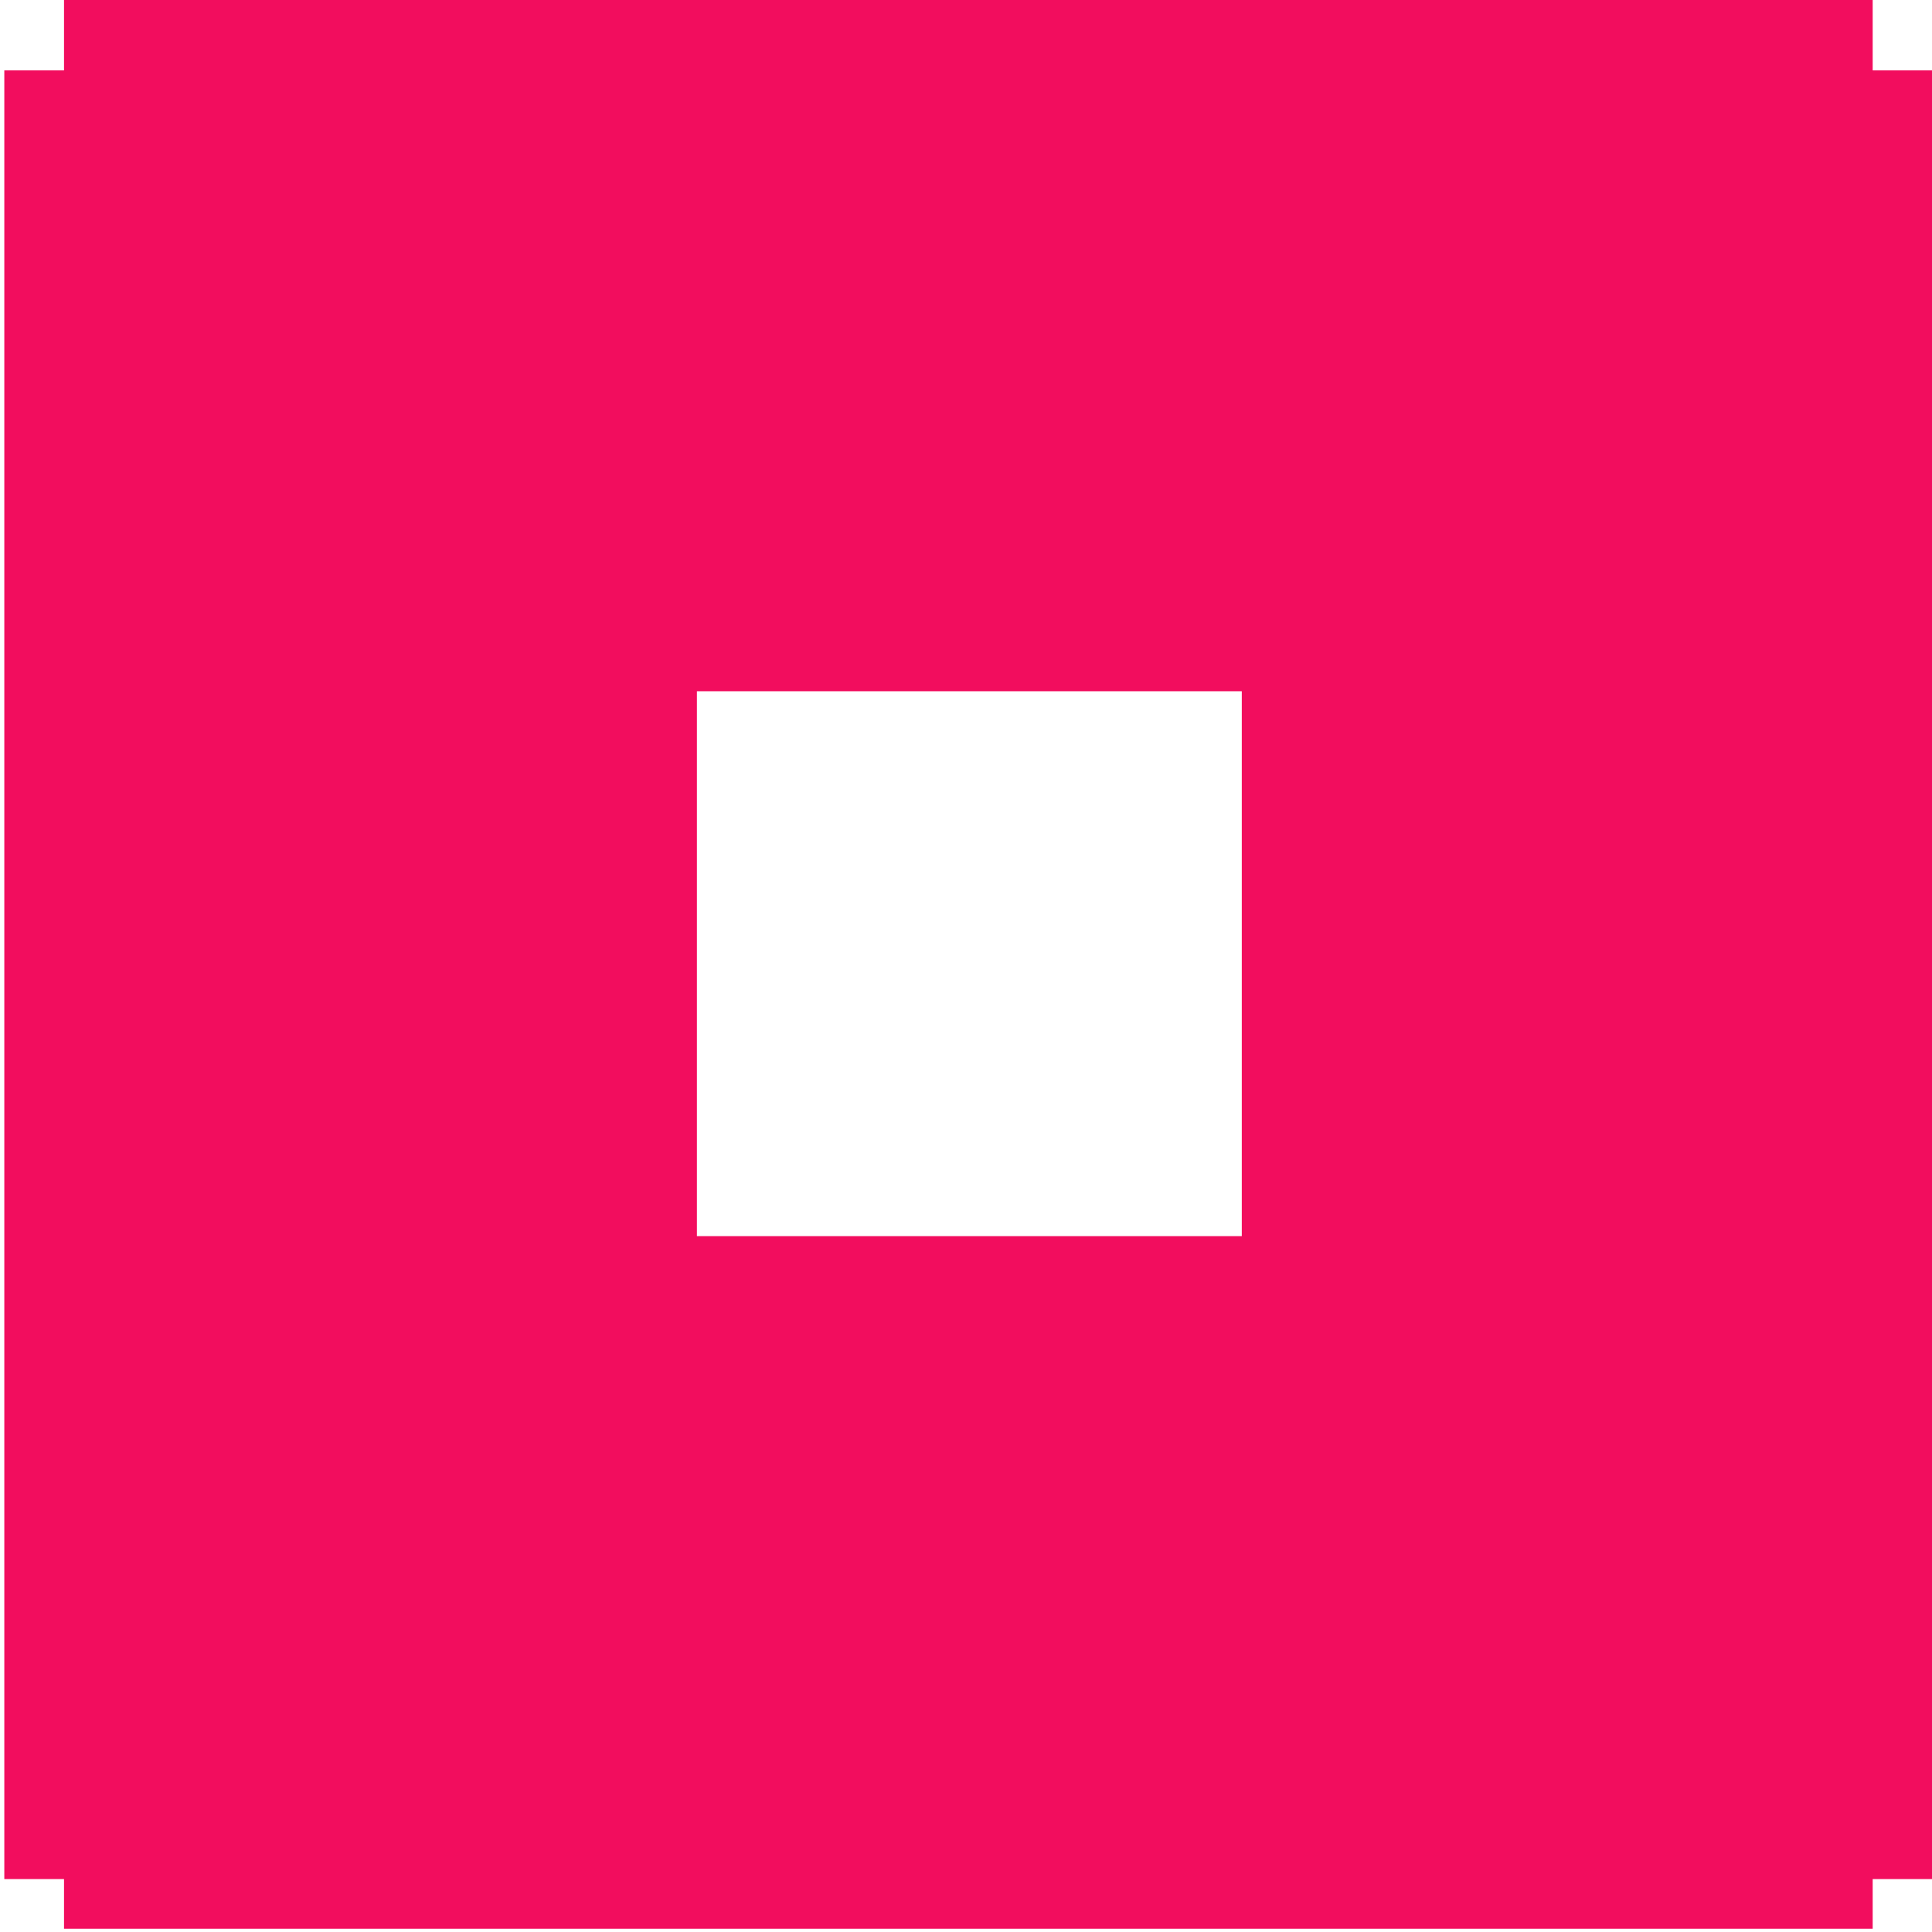
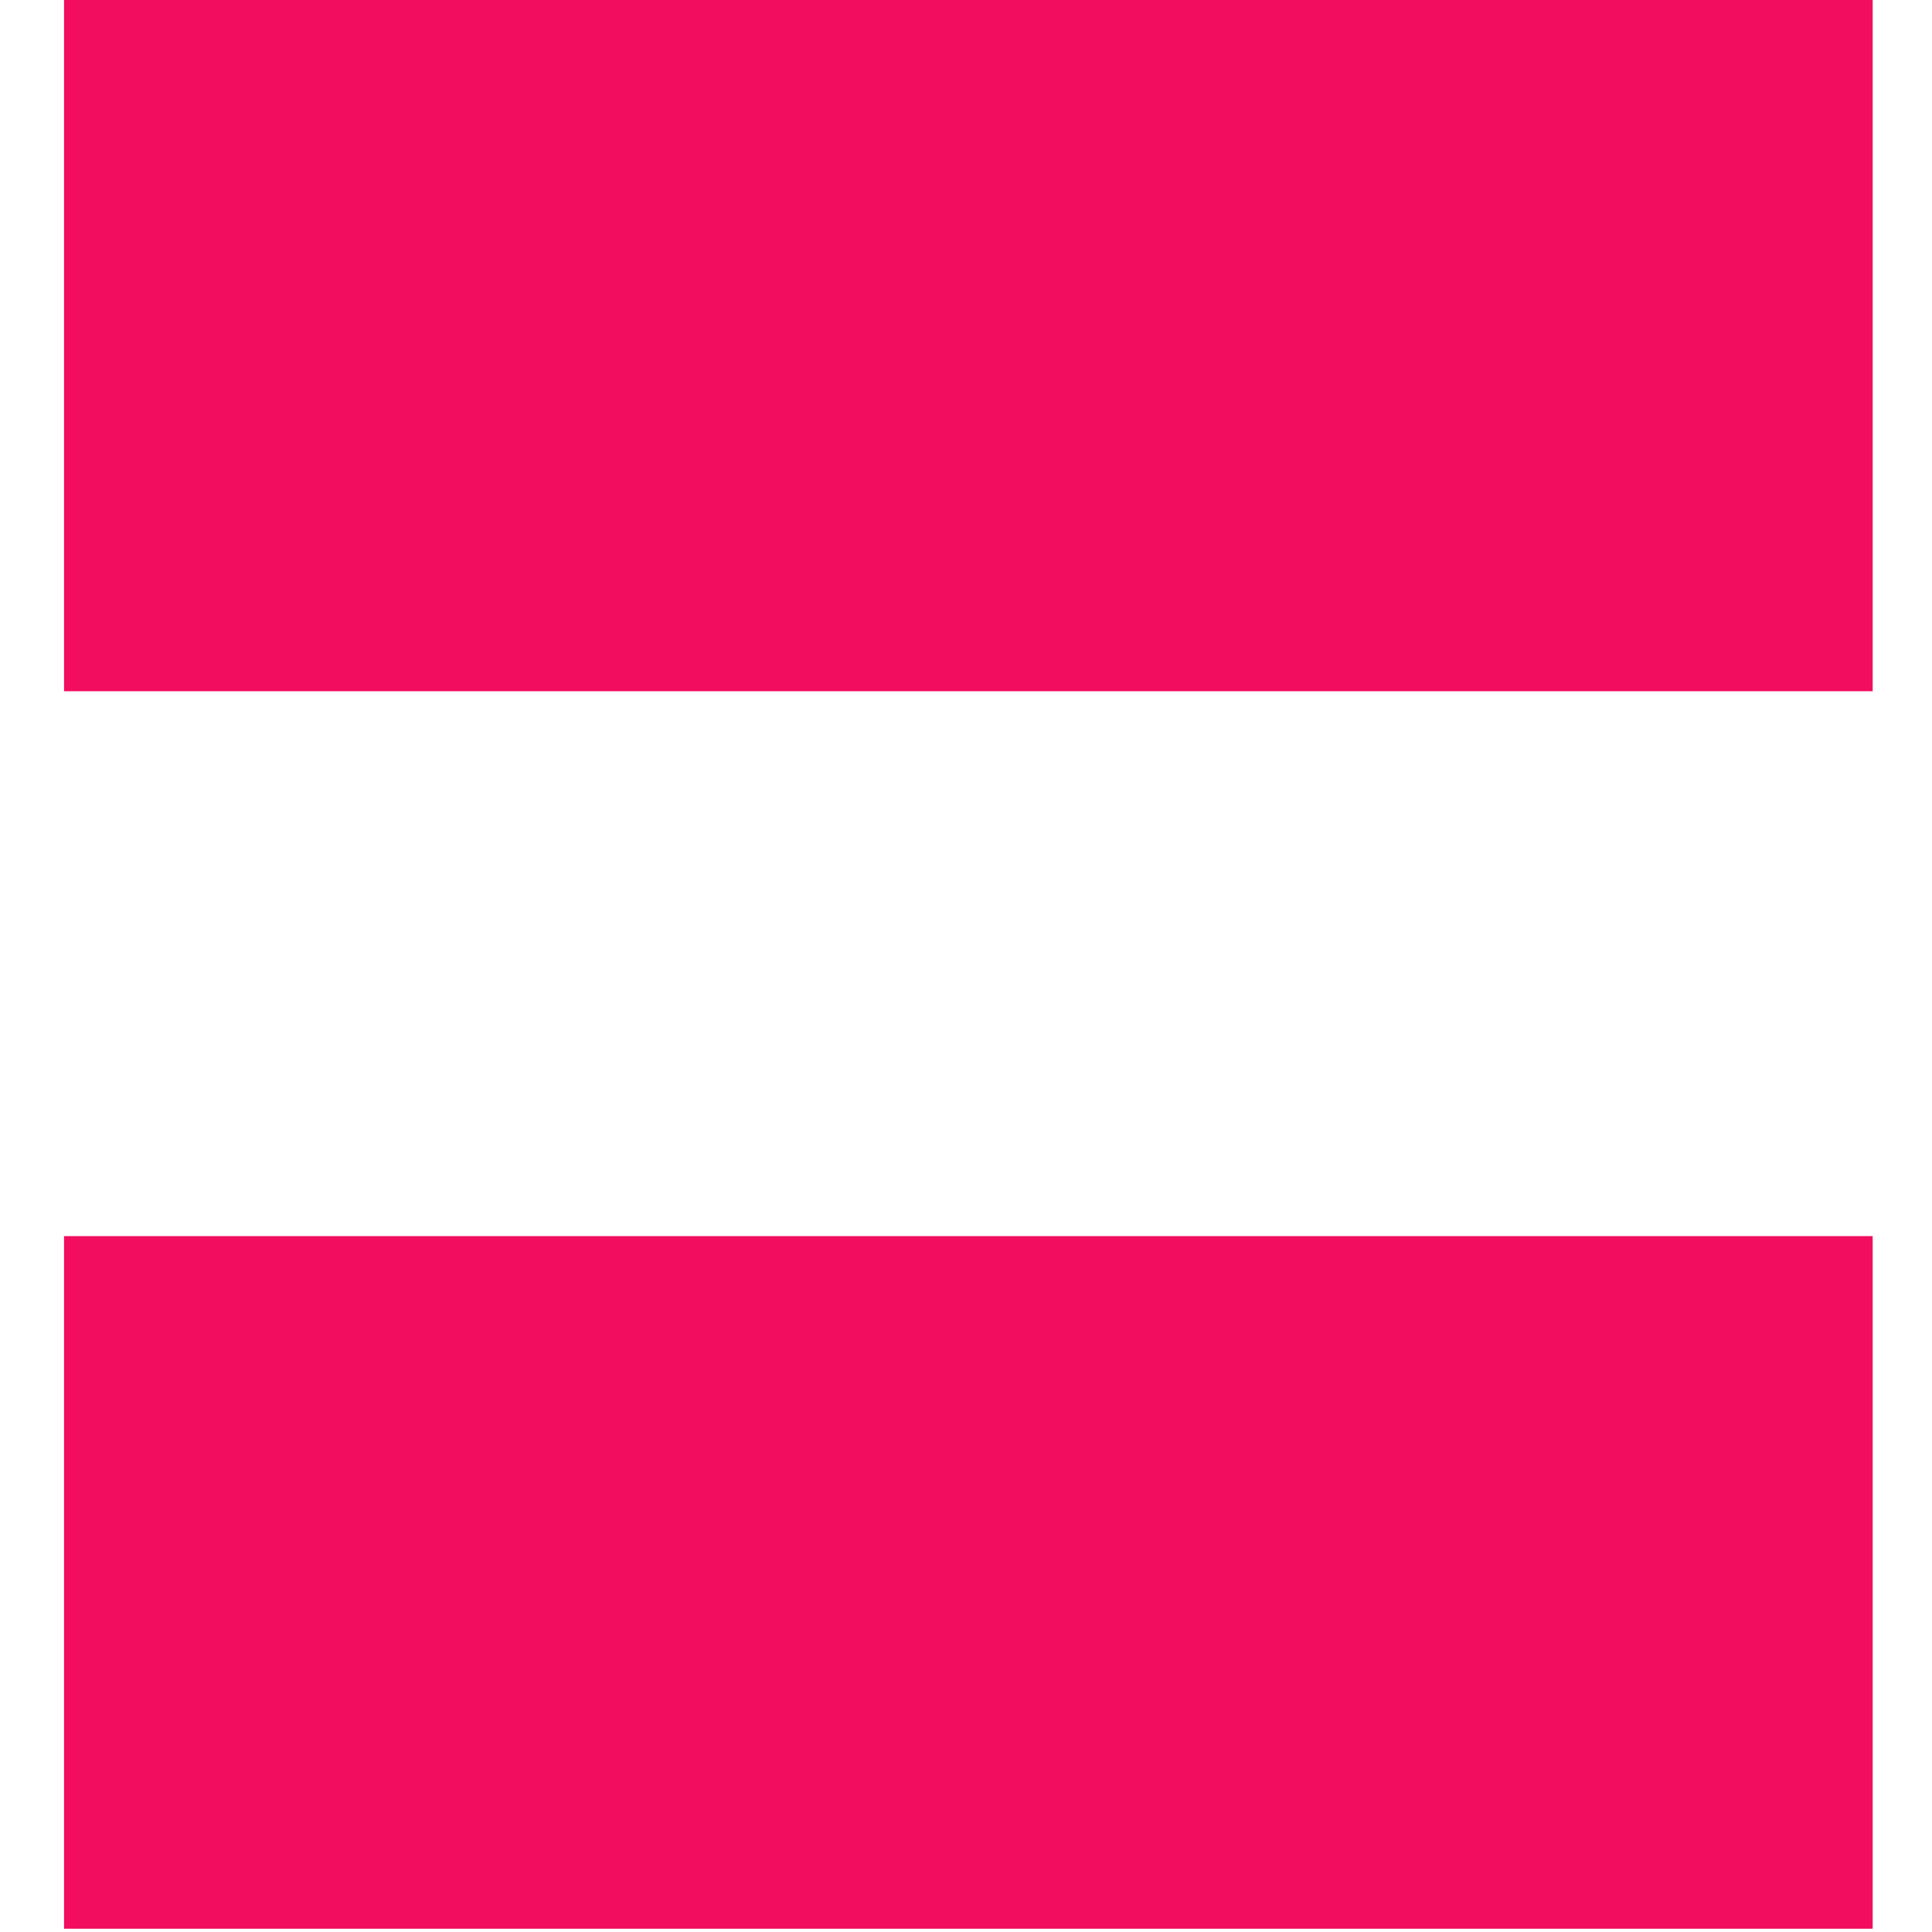
<svg xmlns="http://www.w3.org/2000/svg" width="100%" height="100%" viewBox="0 0 119 119" version="1.1" xml:space="preserve" style="fill-rule:evenodd;clip-rule:evenodd;stroke-linejoin:round;stroke-miterlimit:2;">
  <g transform="matrix(1,0,0,1,-43349.5,-16364.4)">
    <g transform="matrix(3.028,0,0,3.028,46119.4,12582.5)">
      <g transform="matrix(-9.86975e-18,0.463,-0.463,-9.86975e-18,-734.508,1077.84)">
-         <path d="M399.994,386.505L369.565,386.505L369.565,307.043L399.994,307.043L399.994,386.505ZM454.362,386.505L423.933,386.505L423.933,307.043L454.362,307.043L454.362,386.505Z" style="fill:rgb(242,13,94);fill-rule:nonzero;" />
+         <path d="M399.994,386.505L369.565,386.505L369.565,307.043L399.994,307.043L399.994,386.505ZM454.362,386.505L423.933,386.505L423.933,307.043L454.362,307.043Z" style="fill:rgb(242,13,94);fill-rule:nonzero;" />
      </g>
      <g transform="matrix(-0.463,1.84993e-17,-1.84993e-17,-0.463,-704.305,1429.36)">
-         <path d="M399.994,386.505L369.565,386.505L369.565,307.043L399.994,307.043L399.994,386.505ZM454.362,386.505L423.933,386.505L423.933,307.043L454.362,307.043L454.362,386.505Z" style="fill:rgb(242,13,94);fill-rule:nonzero;" />
-       </g>
+         </g>
    </g>
  </g>
</svg>